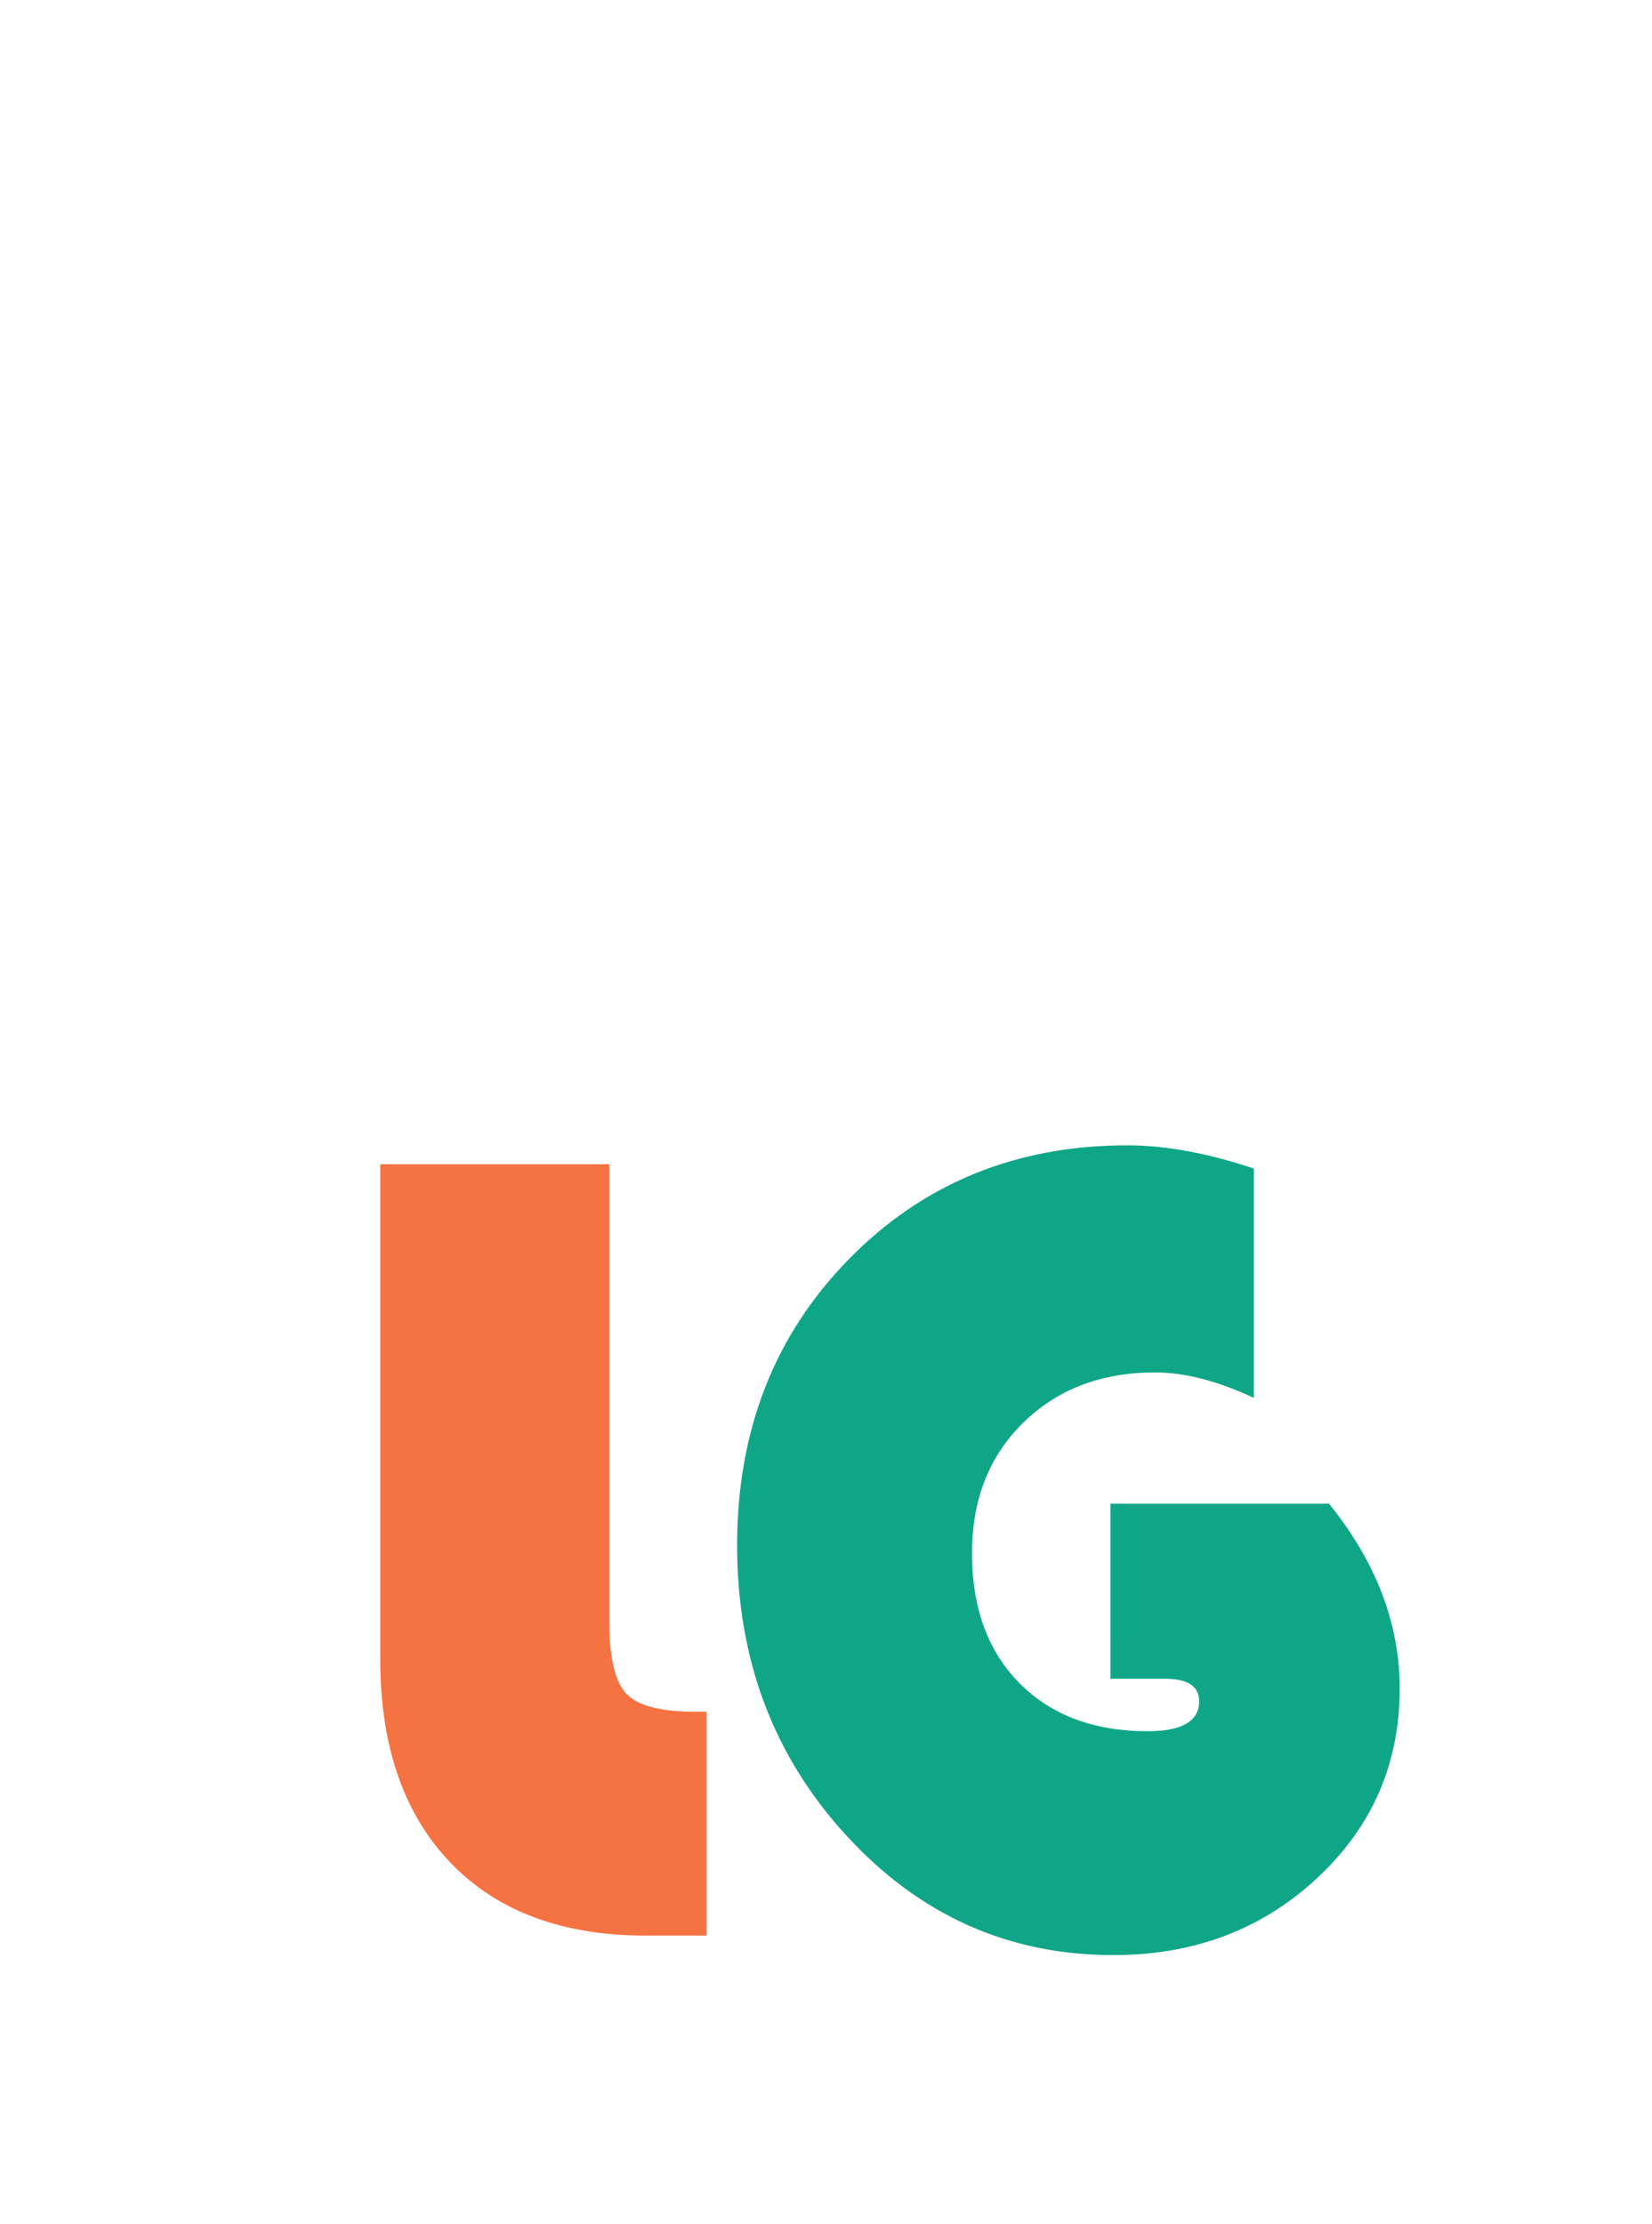
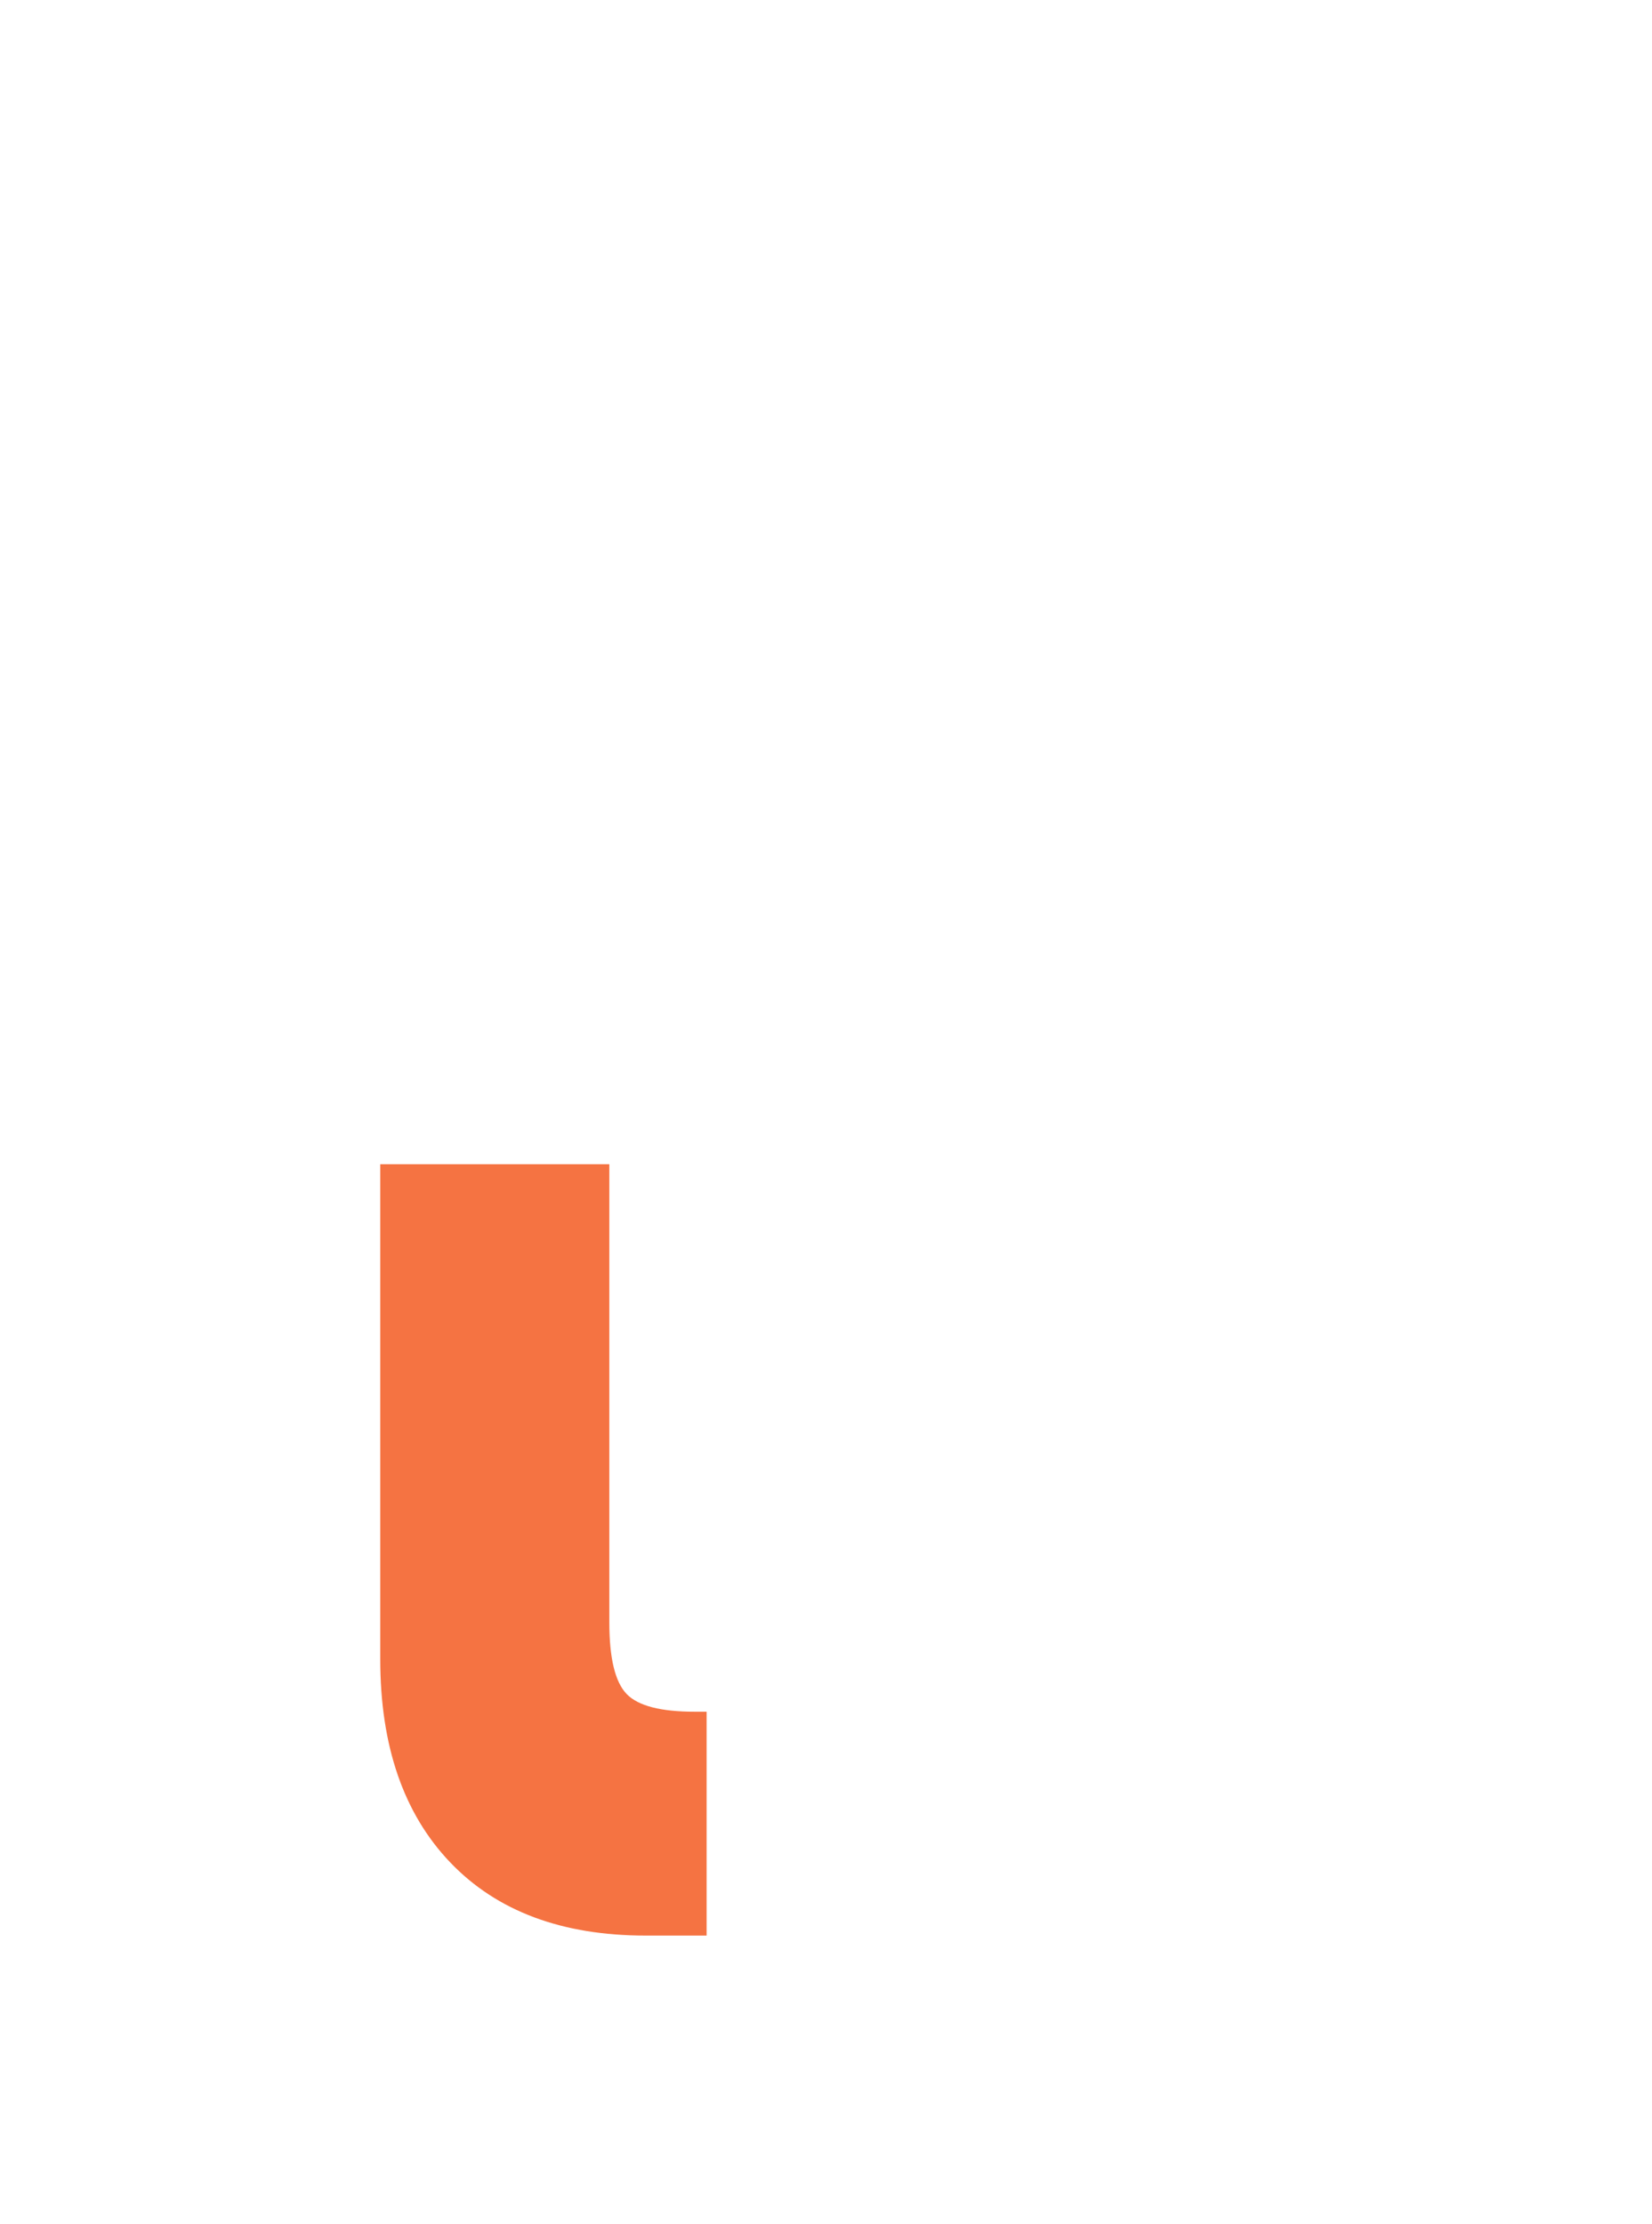
<svg xmlns="http://www.w3.org/2000/svg" version="1.1" id="Layer_1" x="0px" y="0px" viewBox="0 0 1024 1377.9" style="enable-background:new 0 0 1024 1377.9;" xml:space="preserve">
  <style type="text/css">
	.st0{fill:#F57342;}
	.st1{fill:#0FA688;}
</style>
  <path class="st0" d="M235.6,721.3h142.1v283.9c0,22.2,3.6,36.9,10.7,44.3c7.1,7.4,21.2,11,42.2,11h7.4v138.7h-37.8  c-51.8,0-92.2-15.1-121.1-45.3c-28.9-30.2-43.4-72.2-43.4-125.9V721.3z" />
-   <path class="st1" d="M688.3,931.6h135.5c29.2,36.2,43.8,74.3,43.8,114.5c0,46.7-17.1,85.9-51.3,117.6  c-34.2,31.8-76.3,47.6-126.2,47.6c-64.9,0-120-24.6-165.3-73.9c-45.3-49.2-67.9-109.2-67.9-180c0-70.9,23-130,69.1-177.1  s103.7-70.7,172.8-70.7c23.6,0,49.7,4.8,78.4,14.4v142.1c-22.4-10.5-42.8-15.8-61.2-15.8c-33.4,0-60.6,10.4-81.8,31.2  s-31.7,47.7-31.7,80.8c0,33.9,9.8,60.7,29.4,80.5c19.6,19.8,46.1,29.8,79.5,29.8c21.2,0,31.9-6.2,31.9-18.5c0-9.3-7-14-21-14h-34  V931.6z" />
</svg>